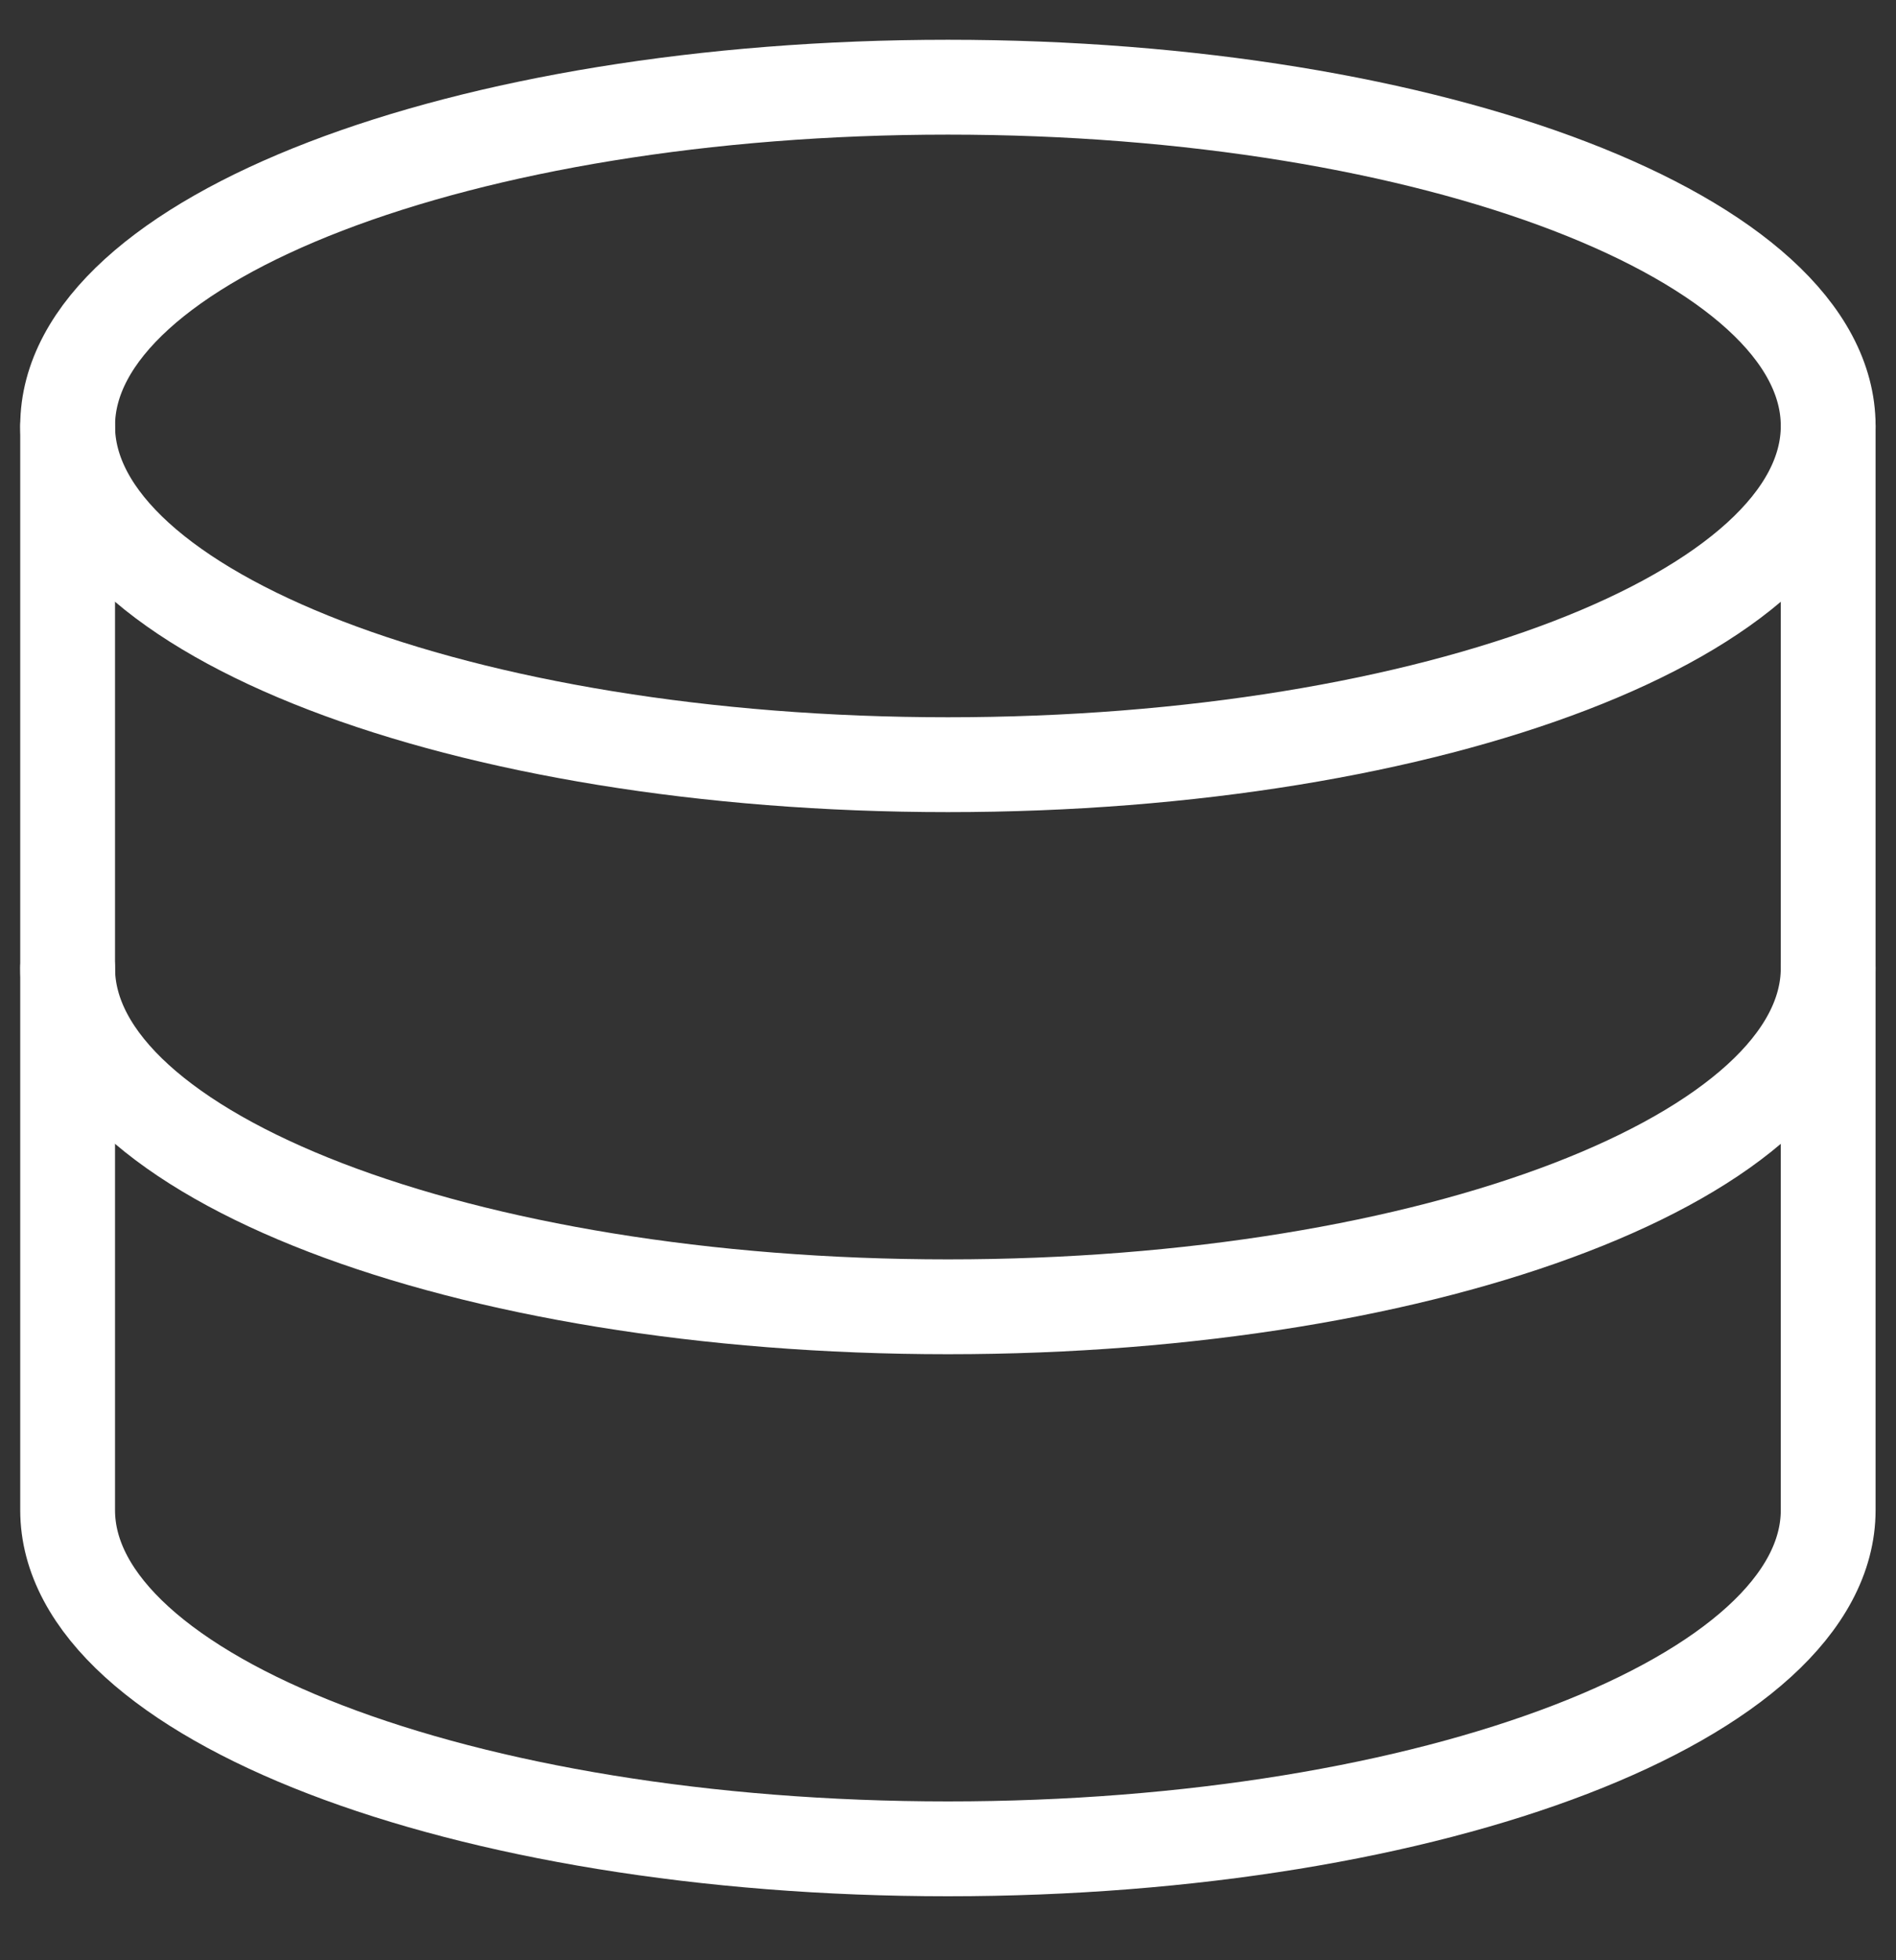
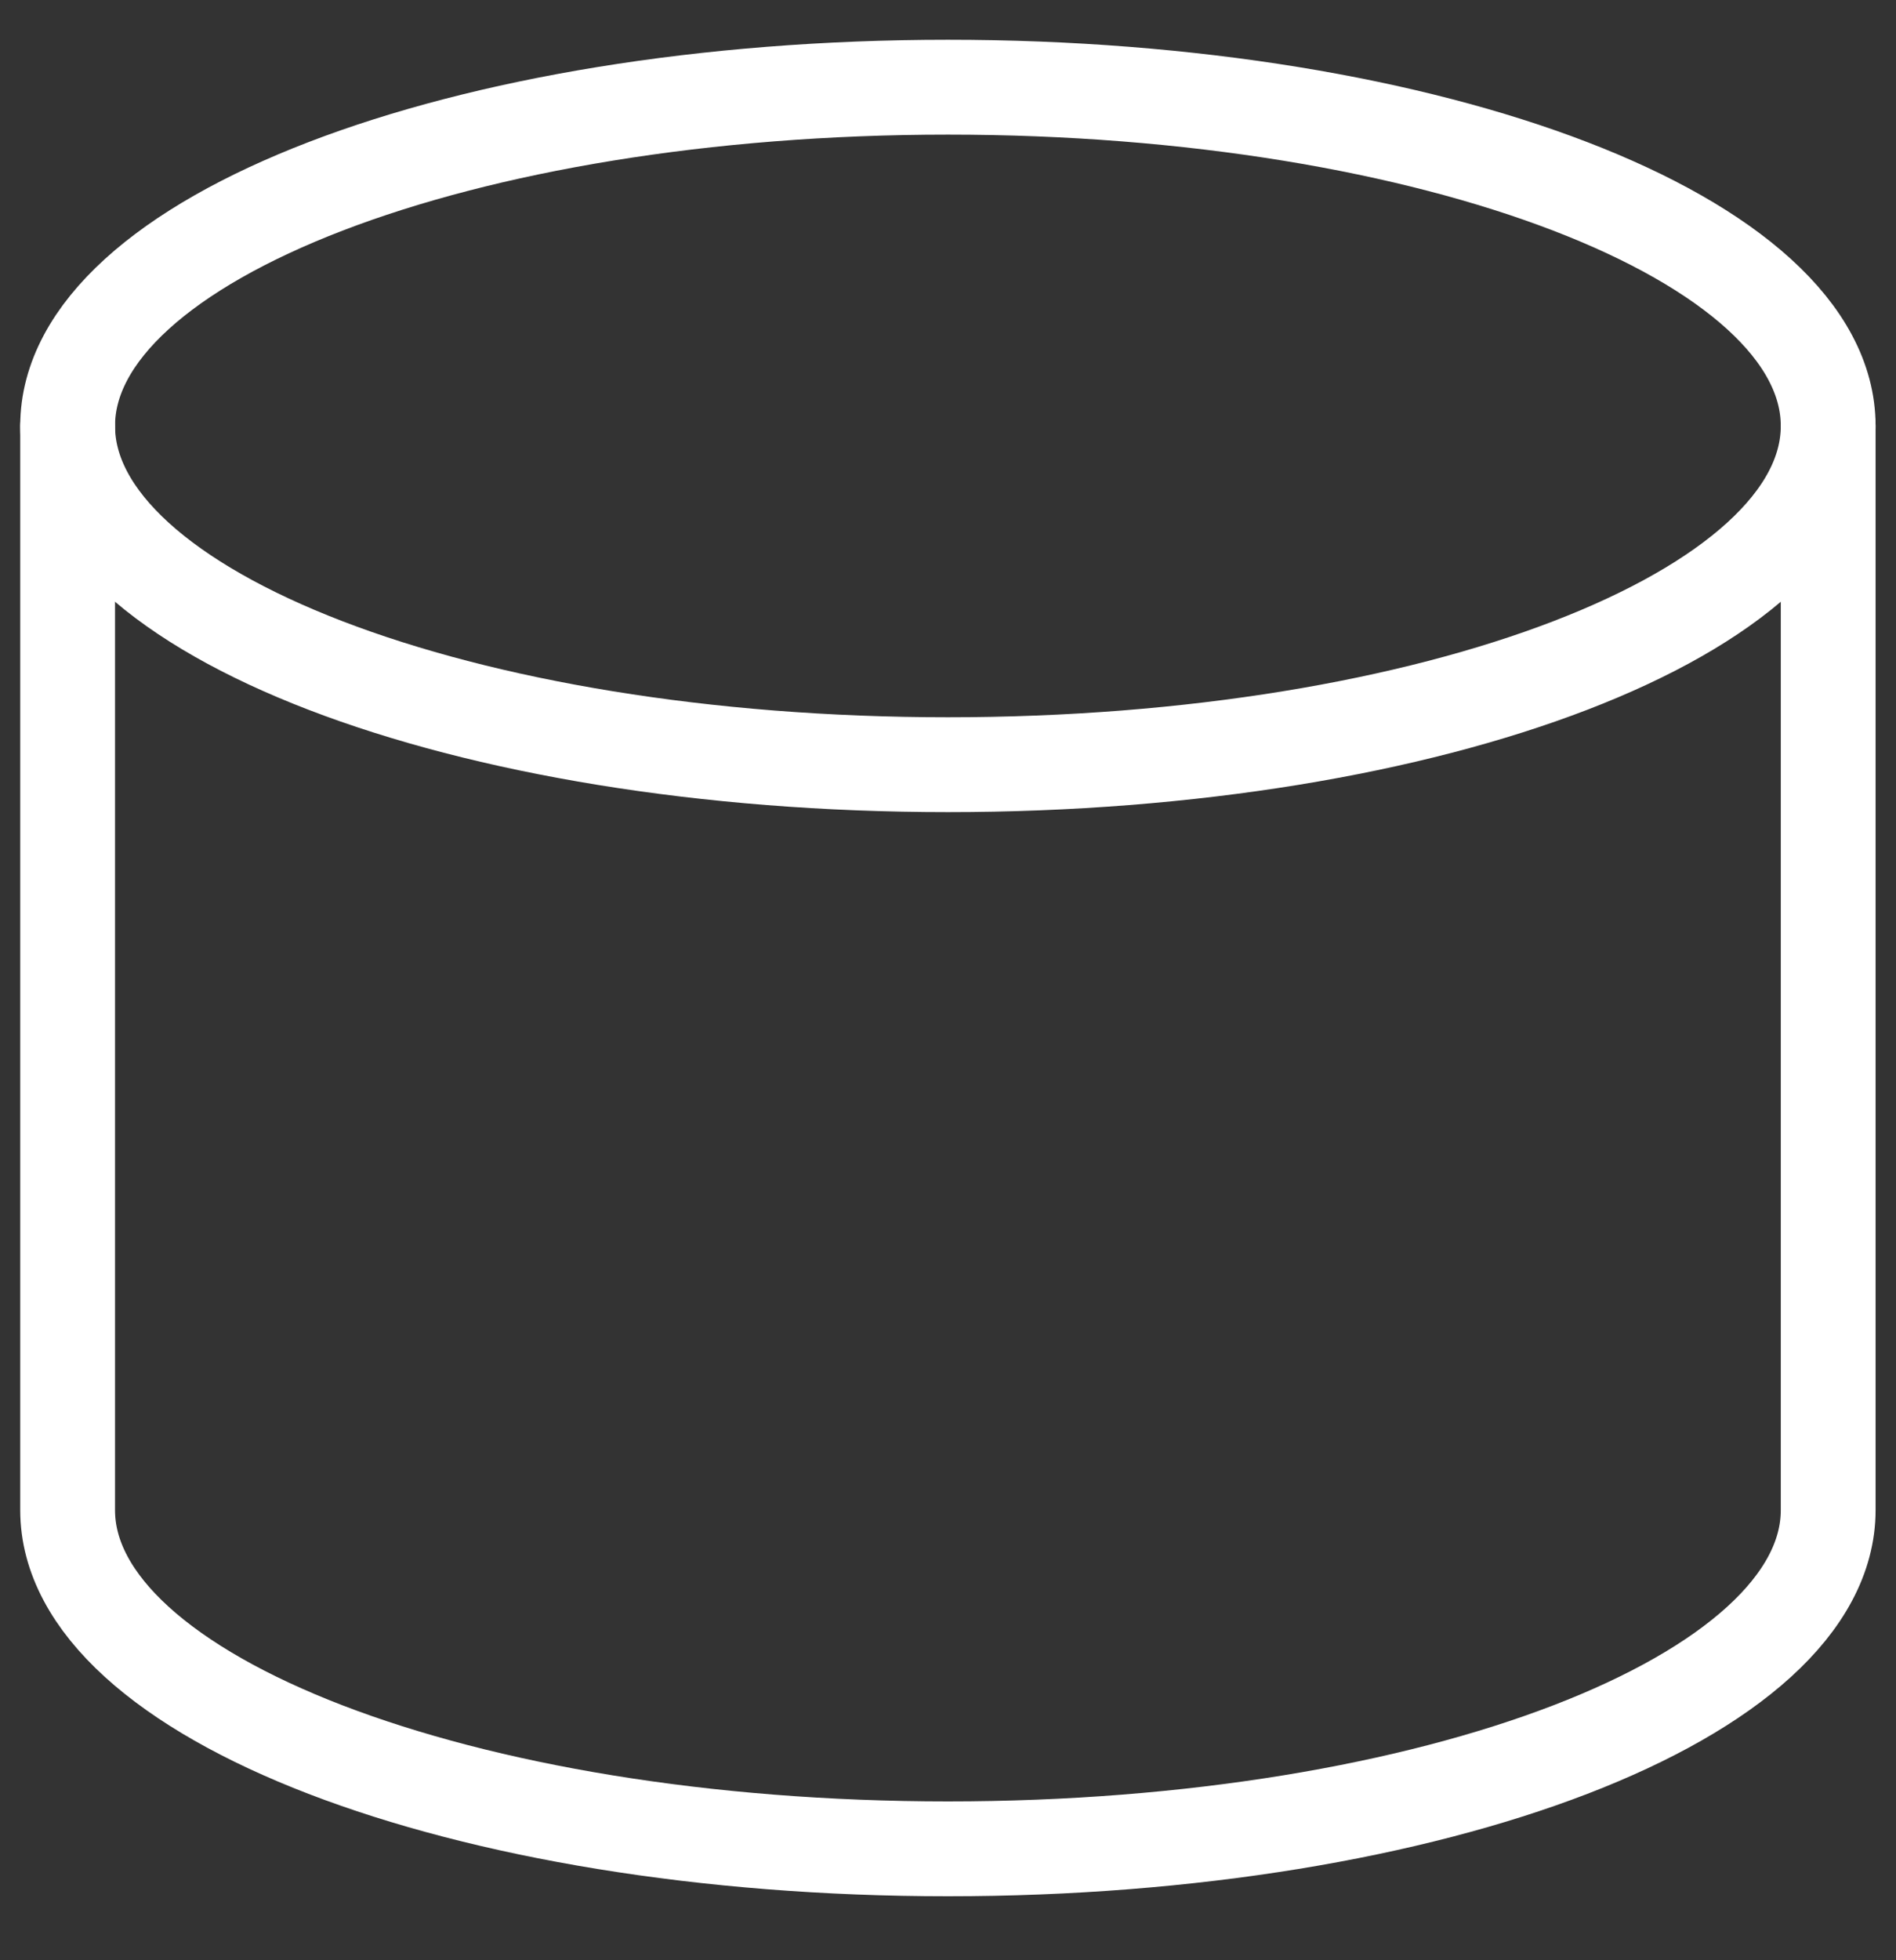
<svg xmlns="http://www.w3.org/2000/svg" width="30" height="31" viewBox="0 0 30 31" fill="none">
  <rect x="0" y="0" width="30" height="31" fill="#333333" stroke="none" />
  <g clip-path="url(#clip0_1379_172)">
    <path d="M14.999 12.093C22.691 12.093 28.927 9.695 28.927 6.736C28.927 3.777 22.691 1.379 14.999 1.379C7.306 1.379 1.07 3.777 1.07 6.736C1.07 9.695 7.306 12.093 14.999 12.093Z" stroke="white" stroke-width="1.5" stroke-linecap="round" stroke-linejoin="round" />
    <path d="M1.07 6.738V23.881C1.07 26.838 7.306 29.238 14.999 29.238C22.692 29.238 28.927 26.838 28.927 23.881V6.738" stroke="white" stroke-width="1.5" stroke-linecap="round" stroke-linejoin="round" />
-     <path d="M28.927 15.309C28.927 18.266 22.692 20.666 14.999 20.666C7.306 20.666 1.07 18.266 1.07 15.309" stroke="white" stroke-width="1.5" stroke-linecap="round" stroke-linejoin="round" />
  </g>
  <defs>
    <clipPath id="clip0_1379_172">
      <rect width="30" height="30" fill="white" transform="translate(0 0.309)" />
    </clipPath>
  </defs>
</svg>